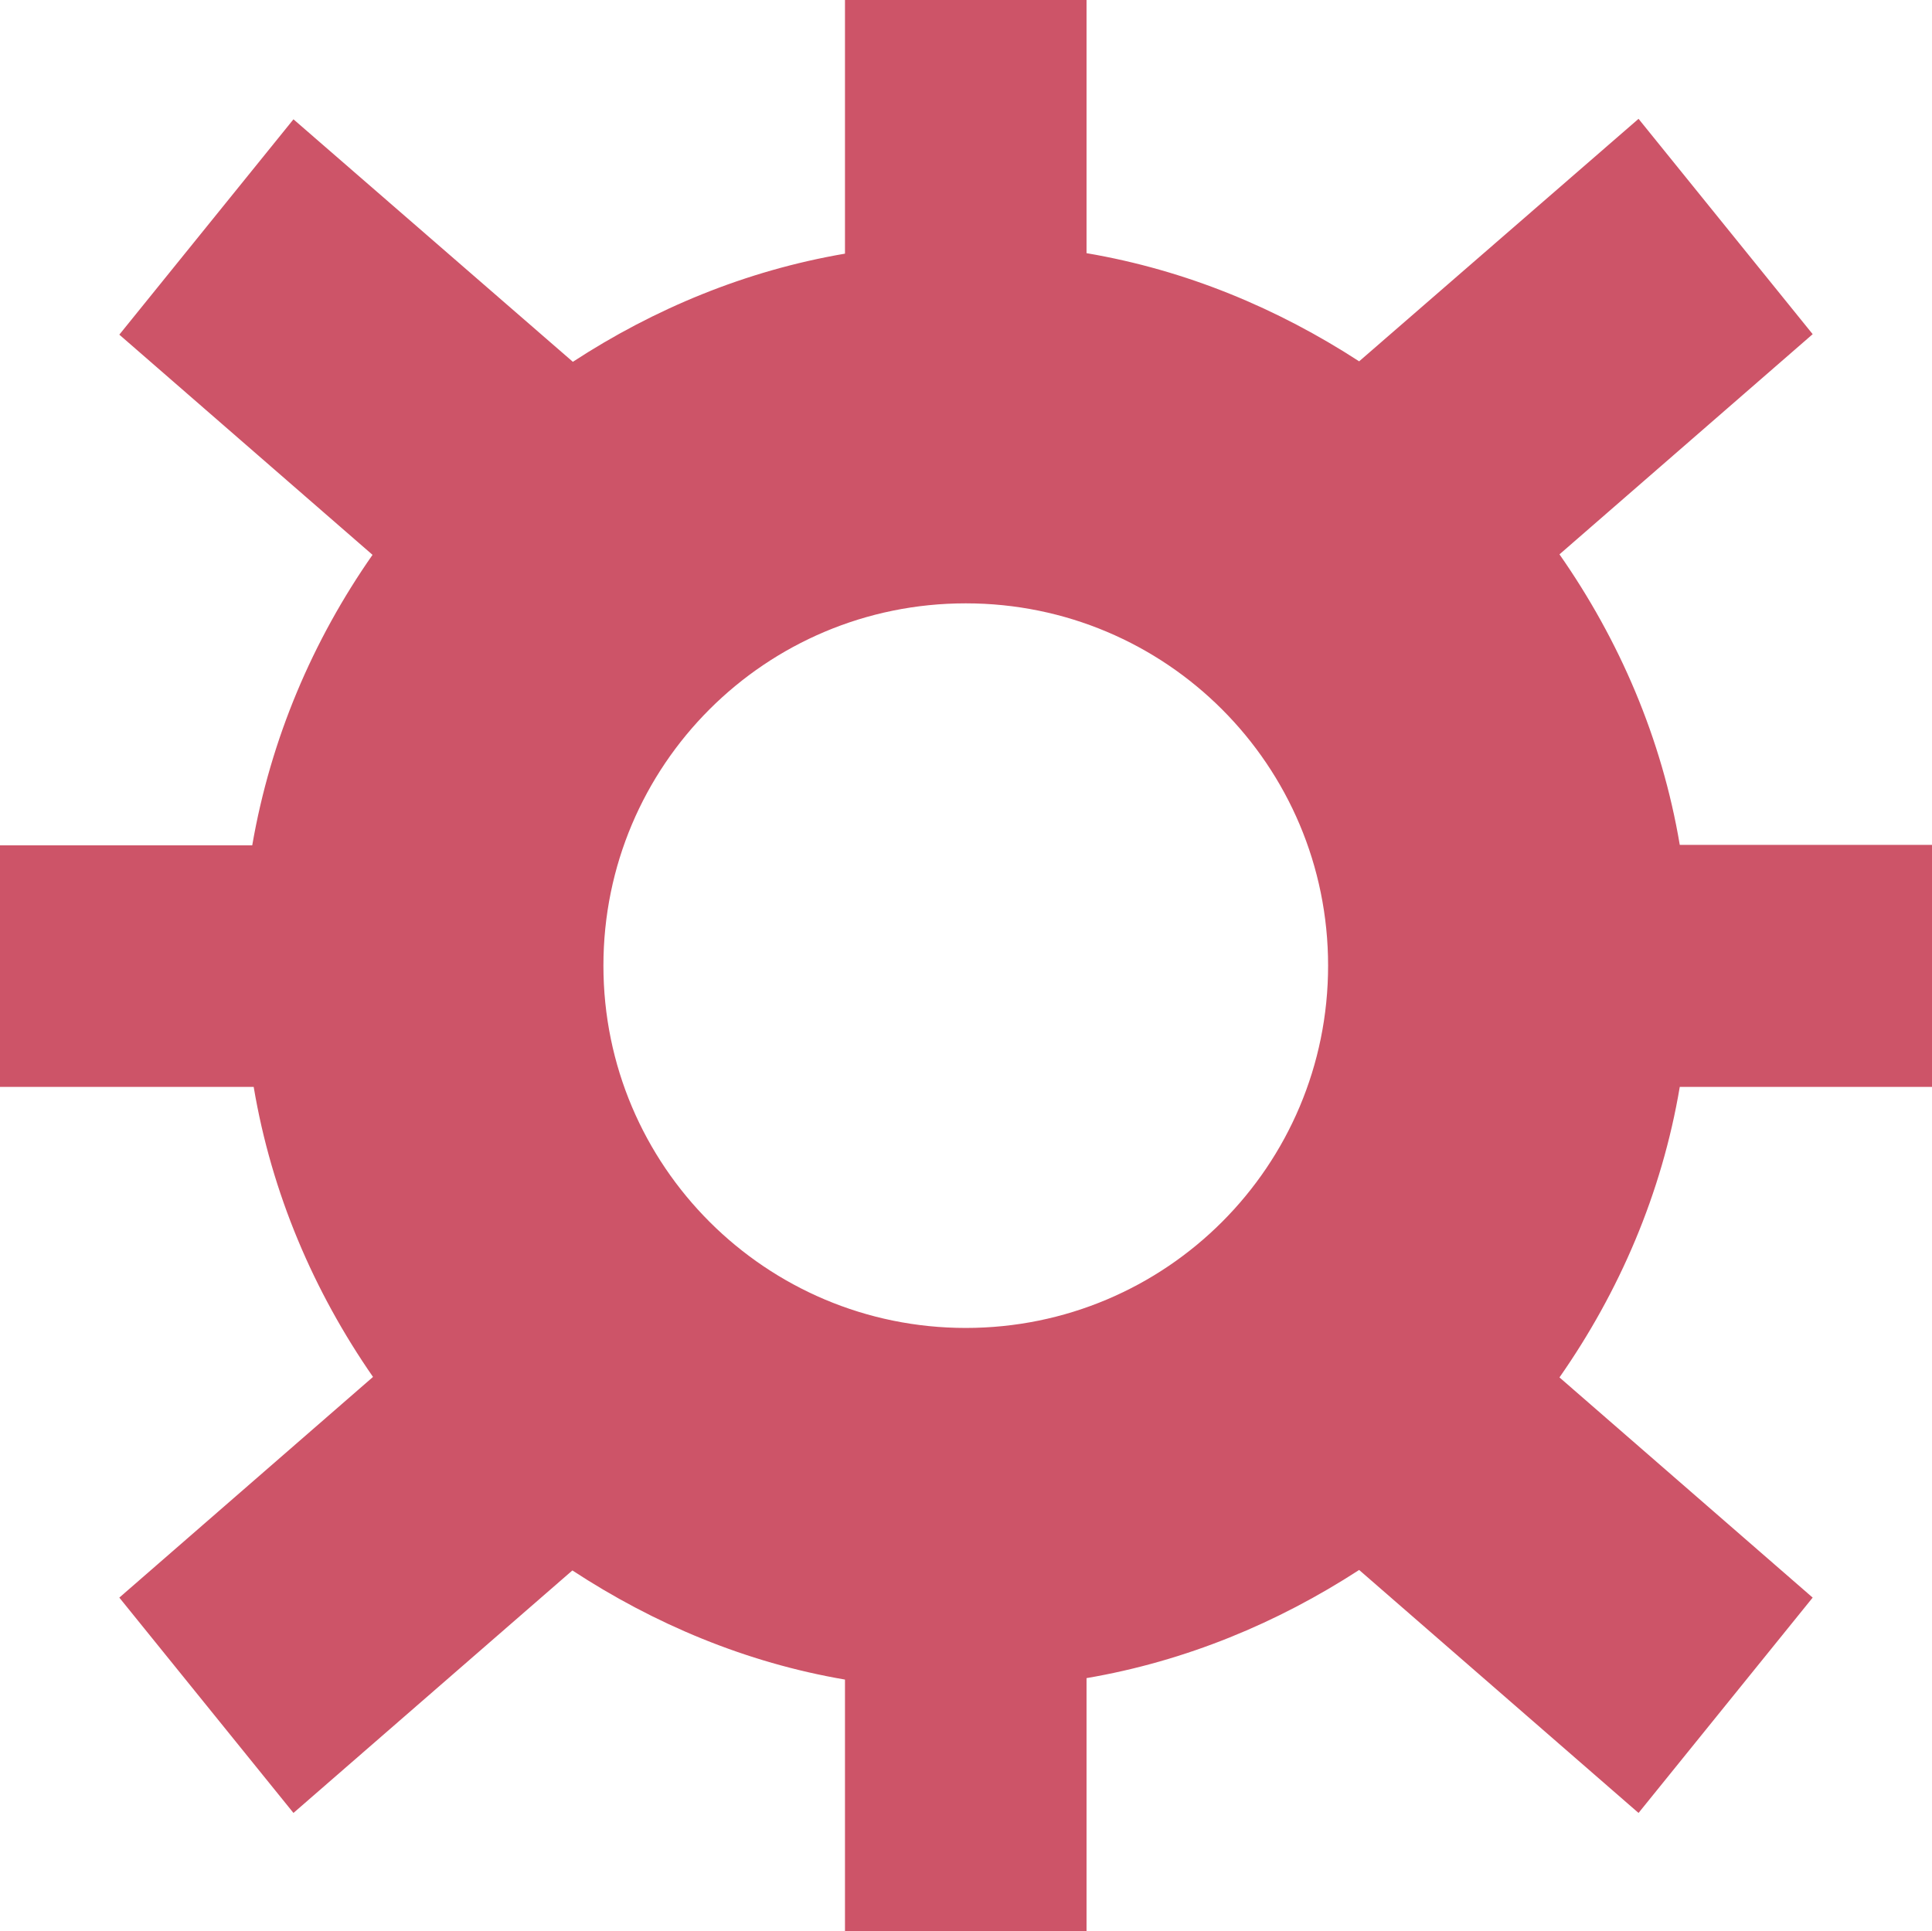
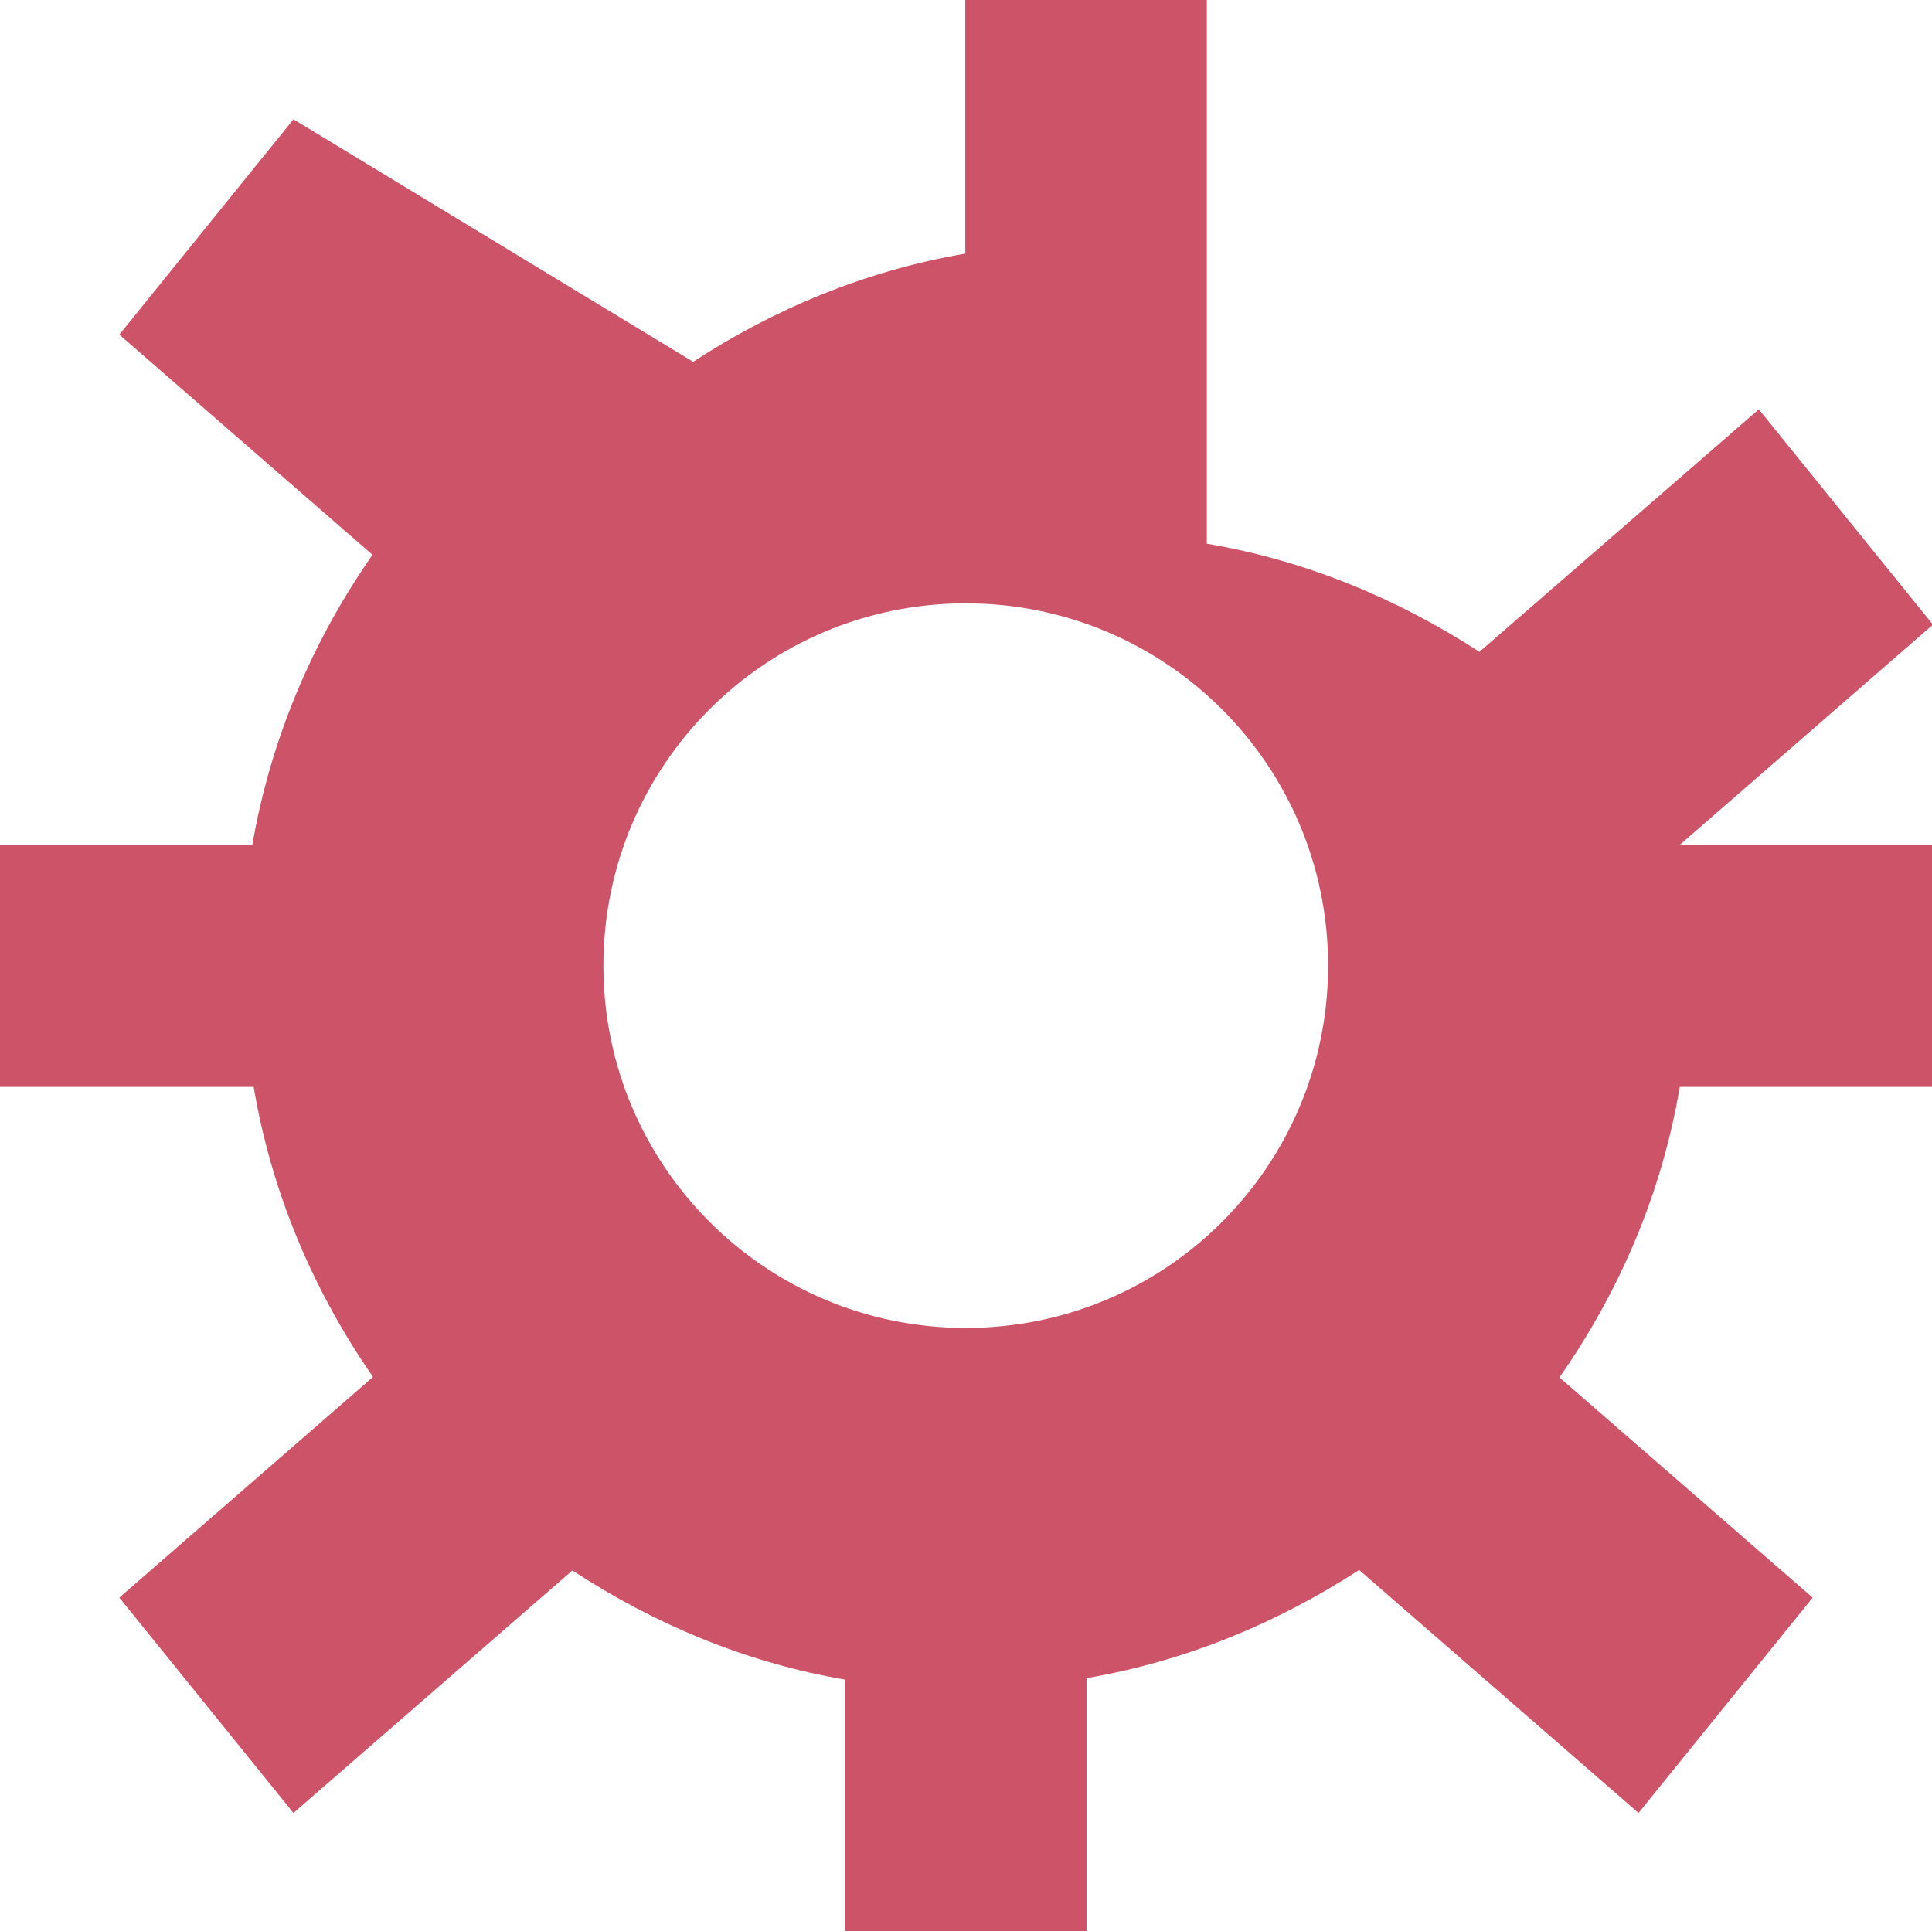
<svg xmlns="http://www.w3.org/2000/svg" id="_レイヤー_2" data-name="レイヤー 2" viewBox="0 0 39.83 39.82">
  <defs>
    <style>
      .cls-1 {
        fill: #cd5468;
        fill-rule: evenodd;
      }

      .cls-2 {
        isolation: isolate;
      }
    </style>
  </defs>
  <g id="_パス_773" data-name="パス 773" class="cls-2">
    <g id="_パス_773-2" data-name="パス 773">
-       <path class="cls-1" d="M39.83,22.4v-4.98h-5.2c-.37-2.2-1.25-4.23-2.48-5.99l5.22-4.54-3.59-4.44-5.76,5c-1.68-1.09-3.56-1.88-5.62-2.23V0h-4.98v5.23c-2.05.35-3.94,1.14-5.61,2.23L6.05,2.46l-3.59,4.44,5.22,4.54c-1.23,1.76-2.1,3.79-2.48,5.99H0v4.98h5.23c.37,2.2,1.24,4.22,2.46,5.98l-5.23,4.55,3.59,4.44,5.75-5c1.68,1.1,3.57,1.9,5.62,2.25v5.2h4.98v-5.23c2.05-.35,3.94-1.14,5.62-2.23l5.76,5.01,3.59-4.44-5.22-4.54c1.23-1.76,2.11-3.79,2.48-5.99h5.2ZM19.91,27.38c-4.12,0-7.47-3.34-7.47-7.47s3.34-7.47,7.47-7.47,7.47,3.34,7.47,7.47-3.34,7.47-7.47,7.47Z" />
+       <path class="cls-1" d="M39.83,22.4v-4.98h-5.2l5.22-4.54-3.59-4.44-5.76,5c-1.68-1.09-3.56-1.88-5.62-2.23V0h-4.98v5.23c-2.05.35-3.94,1.14-5.61,2.23L6.05,2.46l-3.59,4.44,5.22,4.54c-1.23,1.76-2.1,3.79-2.48,5.99H0v4.98h5.23c.37,2.2,1.24,4.22,2.46,5.98l-5.23,4.55,3.59,4.44,5.75-5c1.68,1.1,3.57,1.9,5.62,2.25v5.2h4.98v-5.23c2.05-.35,3.94-1.14,5.62-2.23l5.76,5.01,3.59-4.44-5.22-4.54c1.23-1.76,2.11-3.79,2.48-5.99h5.2ZM19.91,27.38c-4.12,0-7.47-3.34-7.47-7.47s3.34-7.47,7.47-7.47,7.47,3.34,7.47,7.47-3.34,7.47-7.47,7.47Z" />
    </g>
  </g>
</svg>